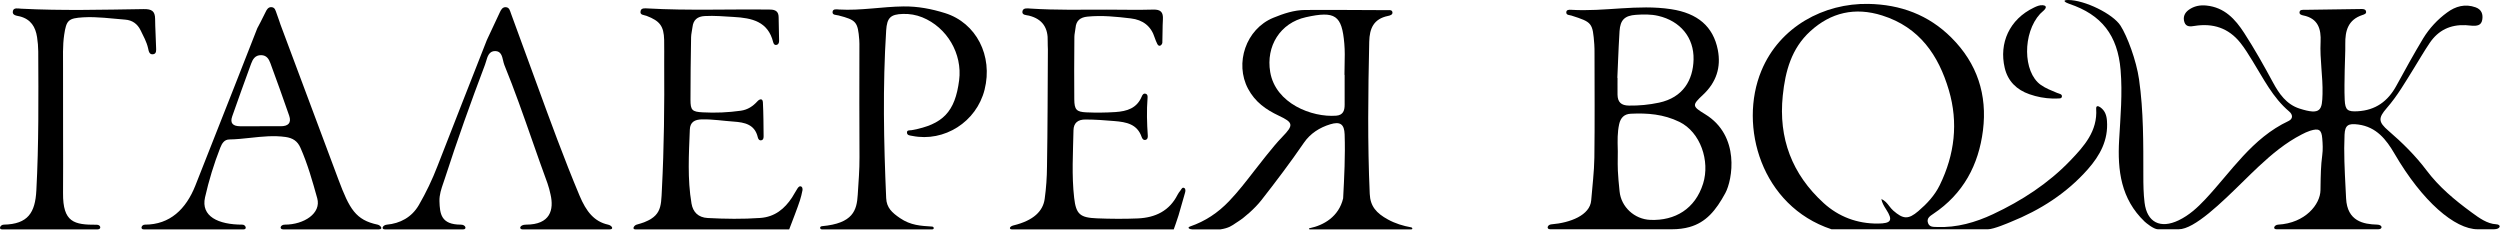
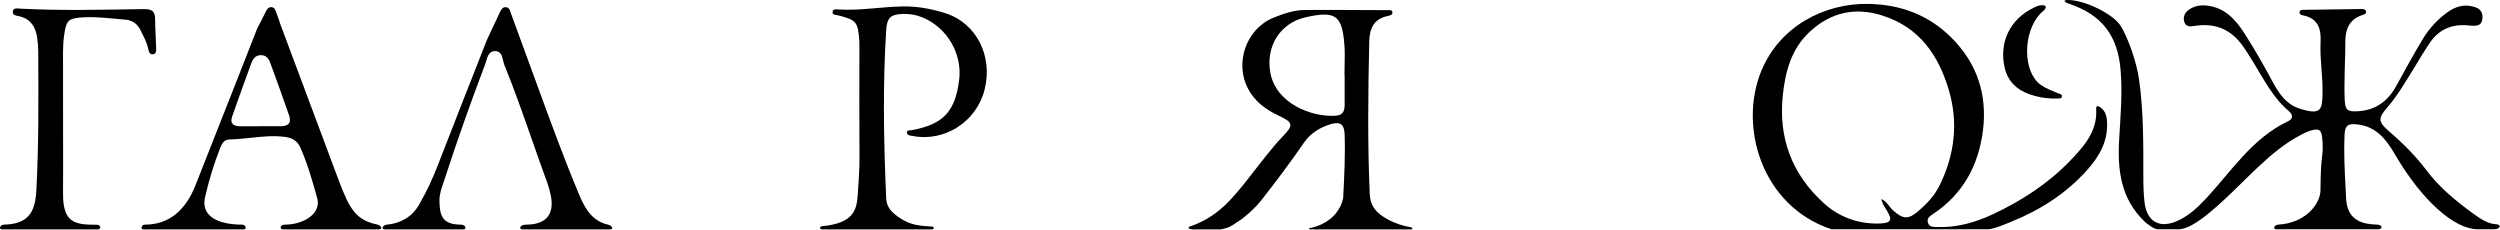
<svg xmlns="http://www.w3.org/2000/svg" width="3244" height="298" viewBox="0 0 3244 298" fill="none">
-   <path d="M1358.58 216.09C1358.5 230.141 1357.5 244.171 1355.58 258.09C1353.4 273.82 1341.43 286.103 1315.05 292.5C1309.64 293.811 1309.05 297.65 1313.05 297.65H1523.05C1523.05 297.65 1527.98 284.01 1529.29 279.41C1532.05 269.67 1534.99 259.97 1537.67 250.21C1538.29 248.1 1538.74 245.11 1536.67 243.96C1534.07 242.51 1533.03 245.57 1531.76 247.19C1530.3 248.925 1529.03 250.801 1527.95 252.79C1517.37 273.71 1499.06 282.42 1476.59 283.42C1458.97 284.17 1441.24 284.03 1423.59 283.33C1401.65 282.45 1396.3 278.29 1393.83 256.73C1390.49 227.61 1392.39 198.26 1392.96 169C1393.15 159.46 1398.72 155.02 1408.48 155.08C1421.01 155.08 1433.5 156.03 1446.01 157.08C1461.6 158.38 1475.64 160.89 1481.47 177.89C1482.17 179.94 1483.7 182.14 1486.38 181.52C1489.06 180.9 1489.53 178.36 1489.38 176.11C1488.26 159.8 1487.78 143.51 1489.06 127.19C1489.24 124.97 1489.22 122.38 1486.49 121.62C1483.76 120.86 1482.38 123.14 1481.56 125.14C1475.25 140.46 1462.51 144.41 1447.25 145.41C1434.73 146.216 1422.18 146.343 1409.66 145.79C1396.82 145.21 1394.13 142.35 1393.99 128.92C1393.73 103.48 1393.9 78.014 1394.08 52.587V52.57L1394.11 47.85C1394.13 43.95 1395.29 40.07 1395.62 36.16C1396.42 26.68 1401.82 22.48 1411.14 21.56C1430.04 19.7 1448.73 21.66 1467.4 23.89C1482.96 25.74 1493.71 33.81 1498.4 49.04C1499.3 51.709 1500.37 54.318 1501.61 56.85C1502.34 58.45 1503.77 59.97 1505.49 59.24C1506.2 58.886 1506.82 58.372 1507.29 57.738C1507.77 57.105 1508.1 56.37 1508.25 55.59C1508.64 45.47 1508.37 35.32 1508.98 25.22C1509.54 15.88 1506.25 12.14 1496.25 12.45C1476.31 13.06 1456.38 12.5 1436.38 12.5C1403.31 12.54 1370.19 13.26 1337.19 11.12C1333.44 10.87 1327.76 9.89 1326.76 14.44C1325.61 19.86 1331.86 19.46 1335.19 20.29C1353.09 24.78 1360.18 36.52 1359.5 53.96C1359.36 57.33 1359.74 60.71 1359.74 64.09C1359.44 114.76 1359.44 165.43 1358.58 216.09Z" fill="black" />
  <path fill-rule="evenodd" clip-rule="evenodd" d="M1594.91 260.97C1580.42 276.13 1563.92 287.12 1544.26 293.86C1539.62 295.575 1544.05 297.65 1547.05 297.65H1583.55C1594.55 296 1598.67 292.721 1603.51 289.454C1604.65 288.684 1605.85 287.875 1607.22 287.02C1614.31 282.59 1628.27 270.61 1636.74 259.78C1655.82 235.37 1674.5 210.73 1691.99 185.17C1700.26 173.16 1712.34 165.47 1726.26 161.24C1739.18 157.32 1744.35 161.25 1744.8 174.41C1745.74 202.106 1744.3 229.755 1742.86 257.402V257.404V257.405V257.407C1737.18 281.16 1717.71 292.288 1699.55 296.077C1697.55 296.5 1698.77 297.65 1699.55 297.65H1831.05C1833.55 297.65 1832.86 295.302 1831.05 294.979C1820.7 293.132 1810.49 290.032 1801.05 284.85C1785.9 276.57 1778.09 267.65 1777.38 251.7C1774.44 185.86 1775.26 120.02 1776.72 54.16C1777.1 36.95 1782.39 24.53 1800.99 20.7C1803.55 20.18 1807.42 19.2 1806.81 15.79C1806.29 12.909 1803.46 13.033 1801 13.141C1800.55 13.161 1800.11 13.18 1799.71 13.18C1793.51 13.15 1787.3 13.117 1781.1 13.084C1751.95 12.93 1722.8 12.775 1693.66 12.94C1679.2 13.02 1665.54 17.62 1652.35 23.02C1616.53 37.68 1601.96 82.21 1619.46 115.13C1628.63 132.38 1642.69 142.26 1659.39 150.13C1678.29 159.03 1678.83 162.26 1664.05 177.48C1657.11 184.612 1650.87 192.316 1644.62 200.042L1644.62 200.043L1644.62 200.044L1644.62 200.045C1643.76 201.104 1642.91 202.162 1642.05 203.22C1637.02 209.412 1632.14 215.717 1627.26 222.022C1616.95 235.35 1606.64 248.683 1594.91 260.97ZM1744.57 97.15H1744.8V97.17C1744.78 110.103 1744.79 123.027 1744.81 135.94C1744.83 143.44 1742.82 149.42 1733.89 150.11C1702.23 152.54 1655.16 134.25 1648.23 93.54C1642.51 59.92 1661.15 29.7 1694.59 22.31C1732.57 13.91 1741.28 19.64 1744.39 56.71C1745.2 65.923 1744.98 75.169 1744.76 84.418L1744.76 84.431C1744.67 88.671 1744.57 92.912 1744.57 97.15Z" fill="black" />
  <path d="M1066.55 293.5C1107.05 289.85 1111.76 272.854 1113 252.79C1114 236.52 1115.4 220.29 1115.27 203.92C1114.9 156.63 1115.16 109.33 1115.16 62.03C1115.16 58.66 1115.25 55.26 1114.99 51.9C1113.18 28.37 1111.08 25.96 1087.99 20.01C1084.93 19.22 1079.83 19.78 1080.34 15.34C1080.83 11.1 1085.72 12.16 1088.86 12.34C1116.86 13.96 1144.54 8.65 1172.48 8.34C1191.08 8.12 1208.84 11.55 1226.24 16.99C1266.85 29.67 1288.67 72.39 1277.6 116.36C1267.07 158.22 1225.29 184.64 1183.85 176.36C1181.12 175.82 1177.41 175.83 1176.94 172.62C1176.3 168.35 1180.48 169.34 1182.94 168.9C1223.59 161.57 1239.35 145.04 1244.57 104.15C1248.97 69.73 1228.88 35.52 1196.76 22.48C1188.8 19.275 1180.27 17.776 1171.7 18.08C1155.57 18.49 1150.94 23.08 1149.9 39.42C1145.29 111.96 1146.75 184.5 1149.9 257.05C1150.45 269.69 1157.55 276 1167.9 283.05C1181.71 292.458 1194.63 293.056 1209.55 294C1212.09 294.161 1212.55 297.65 1209.55 297.65H1066.55C1063.55 297.65 1063.28 293.795 1066.55 293.5Z" fill="black" />
-   <path d="M826.047 291.5C858.867 282.81 857.654 269.317 858.867 245.87C861.687 191.33 862.237 136.76 861.867 82.17C861.787 72.03 862.067 61.89 861.807 51.77C861.337 33.86 856.277 27.21 838.997 20.58C835.647 19.29 829.717 19.79 831.327 13.94C832.327 10.16 837.017 10.79 840.327 10.94C893.327 13.94 946.387 11.7 999.417 12.42C1006.25 12.51 1010.25 14.93 1010.35 22.17C1010.49 32.3 1010.86 42.43 1010.95 52.56C1010.95 54.72 1010.7 57.25 1008.08 58.11C1005.08 59.11 1003.77 56.76 1003.27 54.71C996.627 27.85 975.697 23.33 952.047 22C939.517 21.27 927.047 20.14 914.487 20.82C905.107 21.32 899.657 25.66 898.587 35.07C898.087 39.53 896.827 43.96 896.757 48.42C896.327 75.42 895.937 102.47 895.967 129.49C895.967 143 898.127 145.08 911.837 145.77C928.356 146.672 944.924 145.965 961.307 143.66C970.397 142.34 977.017 137.83 982.947 131.33C985.327 128.72 989.617 126.98 989.947 132.82C990.687 147.41 990.707 162.03 990.857 176.64C990.857 178.74 990.687 181.43 987.937 182.02C985.187 182.61 983.807 180.34 983.317 178.18C979.477 161.42 966.217 158.76 951.967 157.78C938.337 156.84 924.817 154.64 911.047 154.89C901.477 155.07 895.497 158.33 895.117 168.15C893.877 200.15 891.887 232.29 897.307 264.15C899.187 275.2 906.097 282.22 918.217 282.88C941.017 284.1 963.817 284.43 986.597 282.81C1005.28 281.48 1018.11 271.02 1027.84 256.12C1030.31 252.34 1032.33 248.27 1034.84 244.49C1036.02 242.68 1037.84 240.68 1040.22 242.39C1041.22 243.12 1041.56 245.52 1041.28 246.99C1040.43 251.414 1039.33 255.784 1037.98 260.08C1035.27 268.68 1027.26 289.23 1024.05 297.65H824.547C819.547 297.65 822.9 292.333 826.047 291.5Z" fill="black" />
  <path d="M567.617 215.66C560.923 233.044 552.875 249.876 543.547 266C534.218 282.124 518.977 289.961 502.047 291.5C496.547 292 494.047 297.65 499.547 297.65H601.047C606.047 297.65 604.461 291.5 598.047 291.5C572.047 291.5 570.759 277.244 570.247 261.12C569.979 252.717 572.668 244.937 575.341 237.201C575.97 235.38 576.598 233.563 577.187 231.74C593.247 182.03 610.847 132.83 629.347 83.96C629.865 82.592 630.311 81.071 630.769 79.51C632.623 73.186 634.664 66.222 642.477 66.27C650.035 66.337 651.472 72.603 652.841 78.57C653.312 80.624 653.775 82.642 654.477 84.36C667.574 116.483 679.017 149.173 690.459 181.864C697.005 200.564 703.551 219.265 710.407 237.86C712.051 242.643 713.387 247.526 714.407 252.48C718.847 271.9 714.407 291.5 682.547 291.5C674.047 291.5 673.047 297.65 678.047 297.65H791.047C797.047 297.65 794.107 292.624 789.047 291.5C771.047 287.5 760.757 274.699 751.967 253.74C731.907 205.91 713.937 156.68 696.177 108.02C685.19 77.873 674.157 47.733 663.077 17.6C661.707 14.06 661.127 9.36 655.967 9.3C652.047 9.26 650.127 12.68 648.727 15.68L631.727 52C610.117 106.47 589.047 161.13 567.617 215.66Z" fill="black" />
  <path fill-rule="evenodd" clip-rule="evenodd" d="M253.407 241.01C241.328 271.328 220.547 291.5 188.047 291.5C183.547 291.5 181.547 297.65 186.547 297.65H316.047C321.047 297.65 318.728 291.5 314.547 291.5C283.047 291.5 260.505 280.716 266.047 256.12C270.996 234.153 277.609 212.594 285.827 191.63C288.087 185.89 291.117 181.07 297.517 180.97C306.688 180.823 315.82 179.838 324.957 178.852C340.059 177.222 355.177 175.591 370.517 177.74C379.997 179.11 385.997 183.02 389.867 191.74C399.258 212.964 405.45 235.106 411.649 257.274C417.092 276.741 394.547 291.5 369.547 291.5C363.547 291.5 362.047 297.65 367.547 297.65H491.547C498.047 297.5 493.516 292.23 490.047 291.5C461.547 285.5 453.466 271.225 439.117 232.93C414.017 165.943 363.967 31.93 363.967 31.93C363.967 31.93 360.787 22.29 358.967 17.56C357.597 14.02 357.017 9.32 351.857 9.26C347.937 9.22 346.017 12.64 344.617 15.64C341.317 22.77 333.867 36.64 333.867 36.64C333.867 36.64 280.5 173.003 253.407 241.01ZM336.927 163.78V163.85C334.918 163.85 332.909 163.852 330.9 163.854C324.367 163.862 317.829 163.869 311.267 163.8C302.687 163.71 298.087 160.12 301.267 151.12C309.307 128.33 317.417 105.55 325.767 82.86C327.927 76.99 330.987 71.46 338.867 71.57C345.897 71.67 348.817 76.48 350.817 81.88C359.117 104.57 367.397 127.26 375.247 150.1C378.457 159.43 374.007 163.89 364.247 163.78C358.181 163.727 352.11 163.745 346.039 163.762H346.037L346.023 163.762C342.991 163.771 339.959 163.78 336.927 163.78Z" fill="black" />
  <path d="M4.847 291.5C36.547 290.89 45.656 275.66 47.167 247.26C50.367 187.09 49.897 126.89 49.627 66.68C49.567 60.494 49.055 54.321 48.097 48.21C46.097 35.02 40.097 25.05 25.897 21.31C22.227 20.31 15.187 20.31 16.787 14.03C17.887 9.68 23.477 11.03 27.367 11.28C80.367 14.01 133.367 12.59 186.367 11.8C196.747 11.65 201.197 14.26 201.277 24.54C201.377 36.91 202.277 49.27 202.537 61.65C202.607 64.83 203.287 69.41 199.187 70.31C193.697 71.52 192.937 66.23 192.187 62.73C190.317 54.33 186.187 47 182.477 39.39C178.357 30.93 171.597 26.16 162.527 25.48C144.367 24.1 126.257 21.41 107.957 22.48C88.617 23.65 86.127 26.24 83.307 45C81.117 59.59 81.877 74.23 81.807 88.84C81.607 131.06 82.137 208.27 81.807 250.5C81.509 288.629 96.141 291.775 125.547 291.624C130.832 291.57 132.047 297.65 126.547 297.65H2.547C-2.153 297.65 0.263 291.588 4.847 291.5Z" fill="black" />
-   <path fill-rule="evenodd" clip-rule="evenodd" d="M2068.85 204.57C2068.6 223.01 2066.21 241.53 2064.74 260.01C2063.2 279.276 2037.62 289.1 2013.05 291.109C2007.95 291.415 2006.05 297.5 2011.55 297.5H2169.05C2177.82 297.5 2185.46 296.518 2192.24 294.61C2213.67 288.58 2226.45 273.297 2238.8 250.53C2247.99 233.583 2258.48 176.15 2212.48 148.15C2195.5 137.79 2195.39 136.52 2209.88 122.95C2226.99 106.91 2233.46 87.41 2229.05 64.76C2223.05 34.3 2202.85 17.15 2168.4 11.91C2125.14 5.33 2082.01 15.39 2038.79 12.72C2036.29 12.56 2032.27 12.39 2032.41 16.27C2032.54 19.79 2036.49 19.38 2039.05 20.2C2066.05 28.84 2066.63 29.53 2068.76 57.62C2069.05 61.55 2069.05 65.5 2069.05 69.44C2069.07 114.48 2069.46 159.57 2068.85 204.57ZM2141.58 285.33C2120.71 284.53 2103.58 268.38 2101.58 248.44L2101.34 246.066C2100.52 237.92 2099.71 229.783 2099.34 221.58C2099.07 215.737 2099.14 209.885 2099.2 204.033C2099.23 201.461 2099.26 198.89 2099.26 196.32C2099.24 195.421 2099.21 194.522 2099.19 193.623C2098.91 182.743 2098.64 171.874 2101.05 161.03C2102.94 152.65 2107.71 147.96 2116.1 147.57C2137.85 146.54 2158.63 148.13 2179.16 158.13C2206.55 171.46 2219.11 208.95 2209.96 238.2C2199.65 271.17 2173.46 286.55 2141.58 285.33ZM2098.91 101H2098.66C2098.94 94.781 2099.2 88.56 2099.46 82.338L2099.46 82.325L2099.46 82.313L2099.46 82.3L2099.47 82.287L2099.47 82.275L2099.57 79.668C2100.12 66.572 2100.69 53.475 2101.52 40.39C2102.46 25.84 2108.22 20.23 2122.82 19.23C2132.45 18.59 2142.12 18.37 2151.72 20.59C2180.16 27.18 2198.3 48.56 2197.56 77.37C2196.88 103.73 2184.16 126.46 2152.75 133.21C2139.93 135.938 2126.85 137.213 2113.75 137.01C2103.54 136.92 2099.09 132.43 2098.91 122.92C2098.84 118.046 2098.86 113.172 2098.88 108.301L2098.89 108.143V108.141L2098.89 107.246C2098.9 105.164 2098.91 103.081 2098.91 101Z" fill="black" />
  <path fill-rule="evenodd" clip-rule="evenodd" d="M2285.61 91.72C2255.68 163.77 2285.61 267.335 2376.55 297.5H2579.55C2587.05 297.5 2606.47 289.08 2608.92 288.08C2647.46 272.56 2681.64 250.82 2709.19 219.61C2725.01 201.65 2735.81 181.8 2734.01 156.97C2733.54 149.86 2731.54 143.69 2725.54 139.35C2722.93 137.45 2719.69 136.51 2720 141.29C2721.91 170.19 2704.26 189.78 2686.26 208.53C2657.72 238.21 2623.37 260.46 2586.16 277.91C2563.49 288.54 2539.25 295.59 2513.49 294.54C2509 294.34 2503.8 294.92 2501.86 289.54C2499.65 283.458 2504.03 280.545 2508.43 277.624L2508.56 277.54C2547.58 251.56 2567.52 213.95 2573.11 169.09C2578.82 123.07 2565.74 82.34 2532.11 48.83C2502.47 19.24 2466.05 5.84 2424.47 5.06C2366.83 4 2309.35 34.47 2285.61 91.72ZM2489.23 273.94C2476.24 285.04 2469.59 284.52 2456.73 273.3C2454.73 271.553 2453.09 269.443 2451.45 267.335C2448.65 263.717 2445.84 260.106 2441.23 258.345C2442.21 263.23 2444.64 267.368 2447.37 271.59C2456.61 285.9 2454.27 289.98 2436.66 290.1C2409.81 290.29 2385.83 281.18 2366.41 263.53C2325.3 226.023 2307.6 179.53 2313.32 124.05C2316.59 92.3 2324.57 62.9 2348.97 40.6C2375.76 16.12 2406.99 8.93 2442.28 20.07C2490.84 35.39 2515.48 71.78 2528.84 117.02C2541.29 159.19 2536.42 200.47 2517.07 240.13C2510.46 253.66 2500.47 264.33 2489.23 273.94Z" fill="black" />
  <path fill-rule="evenodd" clip-rule="evenodd" d="M2440.98 258.25C2441.06 258.281 2441.15 258.313 2441.23 258.345C2441.2 258.197 2441.17 258.049 2441.15 257.9L2440.98 258.25Z" fill="black" />
  <path d="M2800.05 297.5C2794.55 297.5 2784.43 289.03 2782.86 287.53C2752.19 258.24 2747.53 221.23 2749.78 181.74C2751.51 151.51 2754.25 121.45 2751.69 90.85C2747.92 45.77 2727.03 19.04 2685.05 5C2679.86 3.266 2675.05 0 2683.55 0C2705.05 0 2741.85 18.01 2751.62 33.35C2760.28 46.951 2772.08 78.22 2775.62 102.98C2781.52 144.36 2781.18 185.98 2781.2 227.61C2781.2 239.41 2781.34 251.31 2782.8 263C2786 288.63 2803.33 297.26 2827.04 285.86C2840.64 279.33 2851.43 269.42 2861.55 258.64C2895.41 222.57 2922.24 179.26 2969.55 157.04C2975.55 154.24 2975.37 148.8 2970.43 144.64C2949.11 126.64 2937.17 102.13 2922.93 79.19C2917.87 71.05 2912.93 62.77 2906.93 55.32C2891.73 36.42 2871.68 29.77 2847.62 33.64L2847.57 33.647C2842.83 34.406 2836.75 35.379 2834.53 28.9C2832.3 22.4 2834.61 16.66 2840.28 12.65C2847.04 7.88 2854.55 6.34 2862.95 7.18C2886.51 9.53 2900.48 24.89 2912.06 42.78C2925.54 63.61 2937.7 85.26 2949.48 107.1C2957.32 121.63 2966.88 135.41 2983.71 140.84C3011.93 149.95 3013.16 142.37 3013.71 121.84C3014.3 99.34 3010.07 77.01 3011.19 54.44C3012.02 37.98 3008.19 23.93 2988.74 20.03C2986.57 19.6 2983.74 18.72 2983.84 16.23C2983.97 12.23 2987.84 12.81 2990.34 12.76C3014.85 12.3 3039.34 12.03 3063.88 11.7C3066.19 11.7 3068.93 11.7 3069.88 13.92C3071.53 17.85 3067.76 18.72 3065.35 19.52C3046.77 25.7 3042.98 40.05 3043.24 57.1C3043.41 68.35 3042.63 79.6 3042.49 90.85C3042.32 103.8 3041.9 116.77 3042.49 129.69C3043.11 142.98 3046.36 145.1 3059.35 144.37C3082.58 143.06 3098.48 131.37 3109.35 111.59C3120.7 90.81 3132.13 70.06 3144.35 49.75C3152.39 36.658 3162.92 25.273 3175.35 16.24C3186.23 8.14 3198.75 4.61 3212.35 9.51C3220.11 12.31 3222.24 18.51 3220.93 25.87C3219.62 33.23 3213.8 33.71 3207.76 33.36C3204.91 33.2 3202.08 32.76 3199.23 32.65C3179.47 31.85 3164.02 39.18 3152.84 55.65C3145.55 66.41 3139.08 77.65 3132.25 88.65C3121.25 106.36 3110.82 124.47 3097 140.3C3085.79 153.16 3086 158.25 3099.19 169.61C3117.31 185.2 3134.38 202.05 3148.58 220.95C3164.86 242.61 3185.15 259.5 3206.58 275.21L3207.49 275.878C3216.58 282.553 3227.44 290.516 3239.05 291C3245.96 291.288 3245.05 297.5 3236.05 297.5H3215.05C3185.55 297.5 3143.36 261.668 3107.15 199.47C3096.43 181.06 3083.71 164.77 3060.15 161.58C3047.09 159.82 3042.85 162.35 3042.28 174.8C3041.23 197.907 3042.42 221 3043.61 244.073V244.079V244.085V244.091V244.097V244.103V244.108C3043.84 248.523 3044.06 252.937 3044.28 257.35C3045.71 287.214 3067.07 291.007 3084.55 291.452C3091.81 291.638 3092.05 297.5 3086.05 297.5H2954.05C2948.55 297.5 2951.12 291.777 2956.05 291.5C2991.55 289.5 3010.78 265 3011.05 246.85C3011.08 245.052 3011.1 243.254 3011.13 241.456V241.447V241.436C3011.33 228.07 3011.53 214.732 3013.34 201.41C3014.34 194.23 3013.97 186.77 3013.34 179.5C3012.41 168.15 3008.9 166.1 2997.51 169.7C2993.76 170.987 2990.13 172.586 2986.66 174.48C2965.82 185.17 2948.05 200 2931.05 215.85C2924.75 221.715 2918.61 227.745 2912.46 233.775L2912.46 233.777L2912.45 233.784L2912.27 233.959C2882.53 263.138 2847.51 297.5 2827.04 297.5H2800.05Z" fill="black" />
  <path d="M2663.55 127.88C2653.28 127.594 2643.13 125.708 2633.45 122.29C2616.81 116.56 2605.35 105.29 2601.31 88.05C2593.82 56.05 2607.25 25.12 2639.31 9.81C2642.94 8.08 2646.61 6.44 2650.7 6.76C2654.31 7.04 2656 8.87 2653.36 12.12C2651.6 14.29 2649.15 15.91 2647.24 17.98C2624.47 42.66 2624.7 93.47 2648.04 110.08C2654.72 114.83 2661.99 117.4 2669.23 120.53C2671.68 121.59 2675.79 121.92 2675.57 125.03C2675.32 128.66 2671.24 127.48 2668.65 127.84C2666.95 127.968 2665.25 127.981 2663.55 127.88V127.88Z" fill="black" />
</svg>